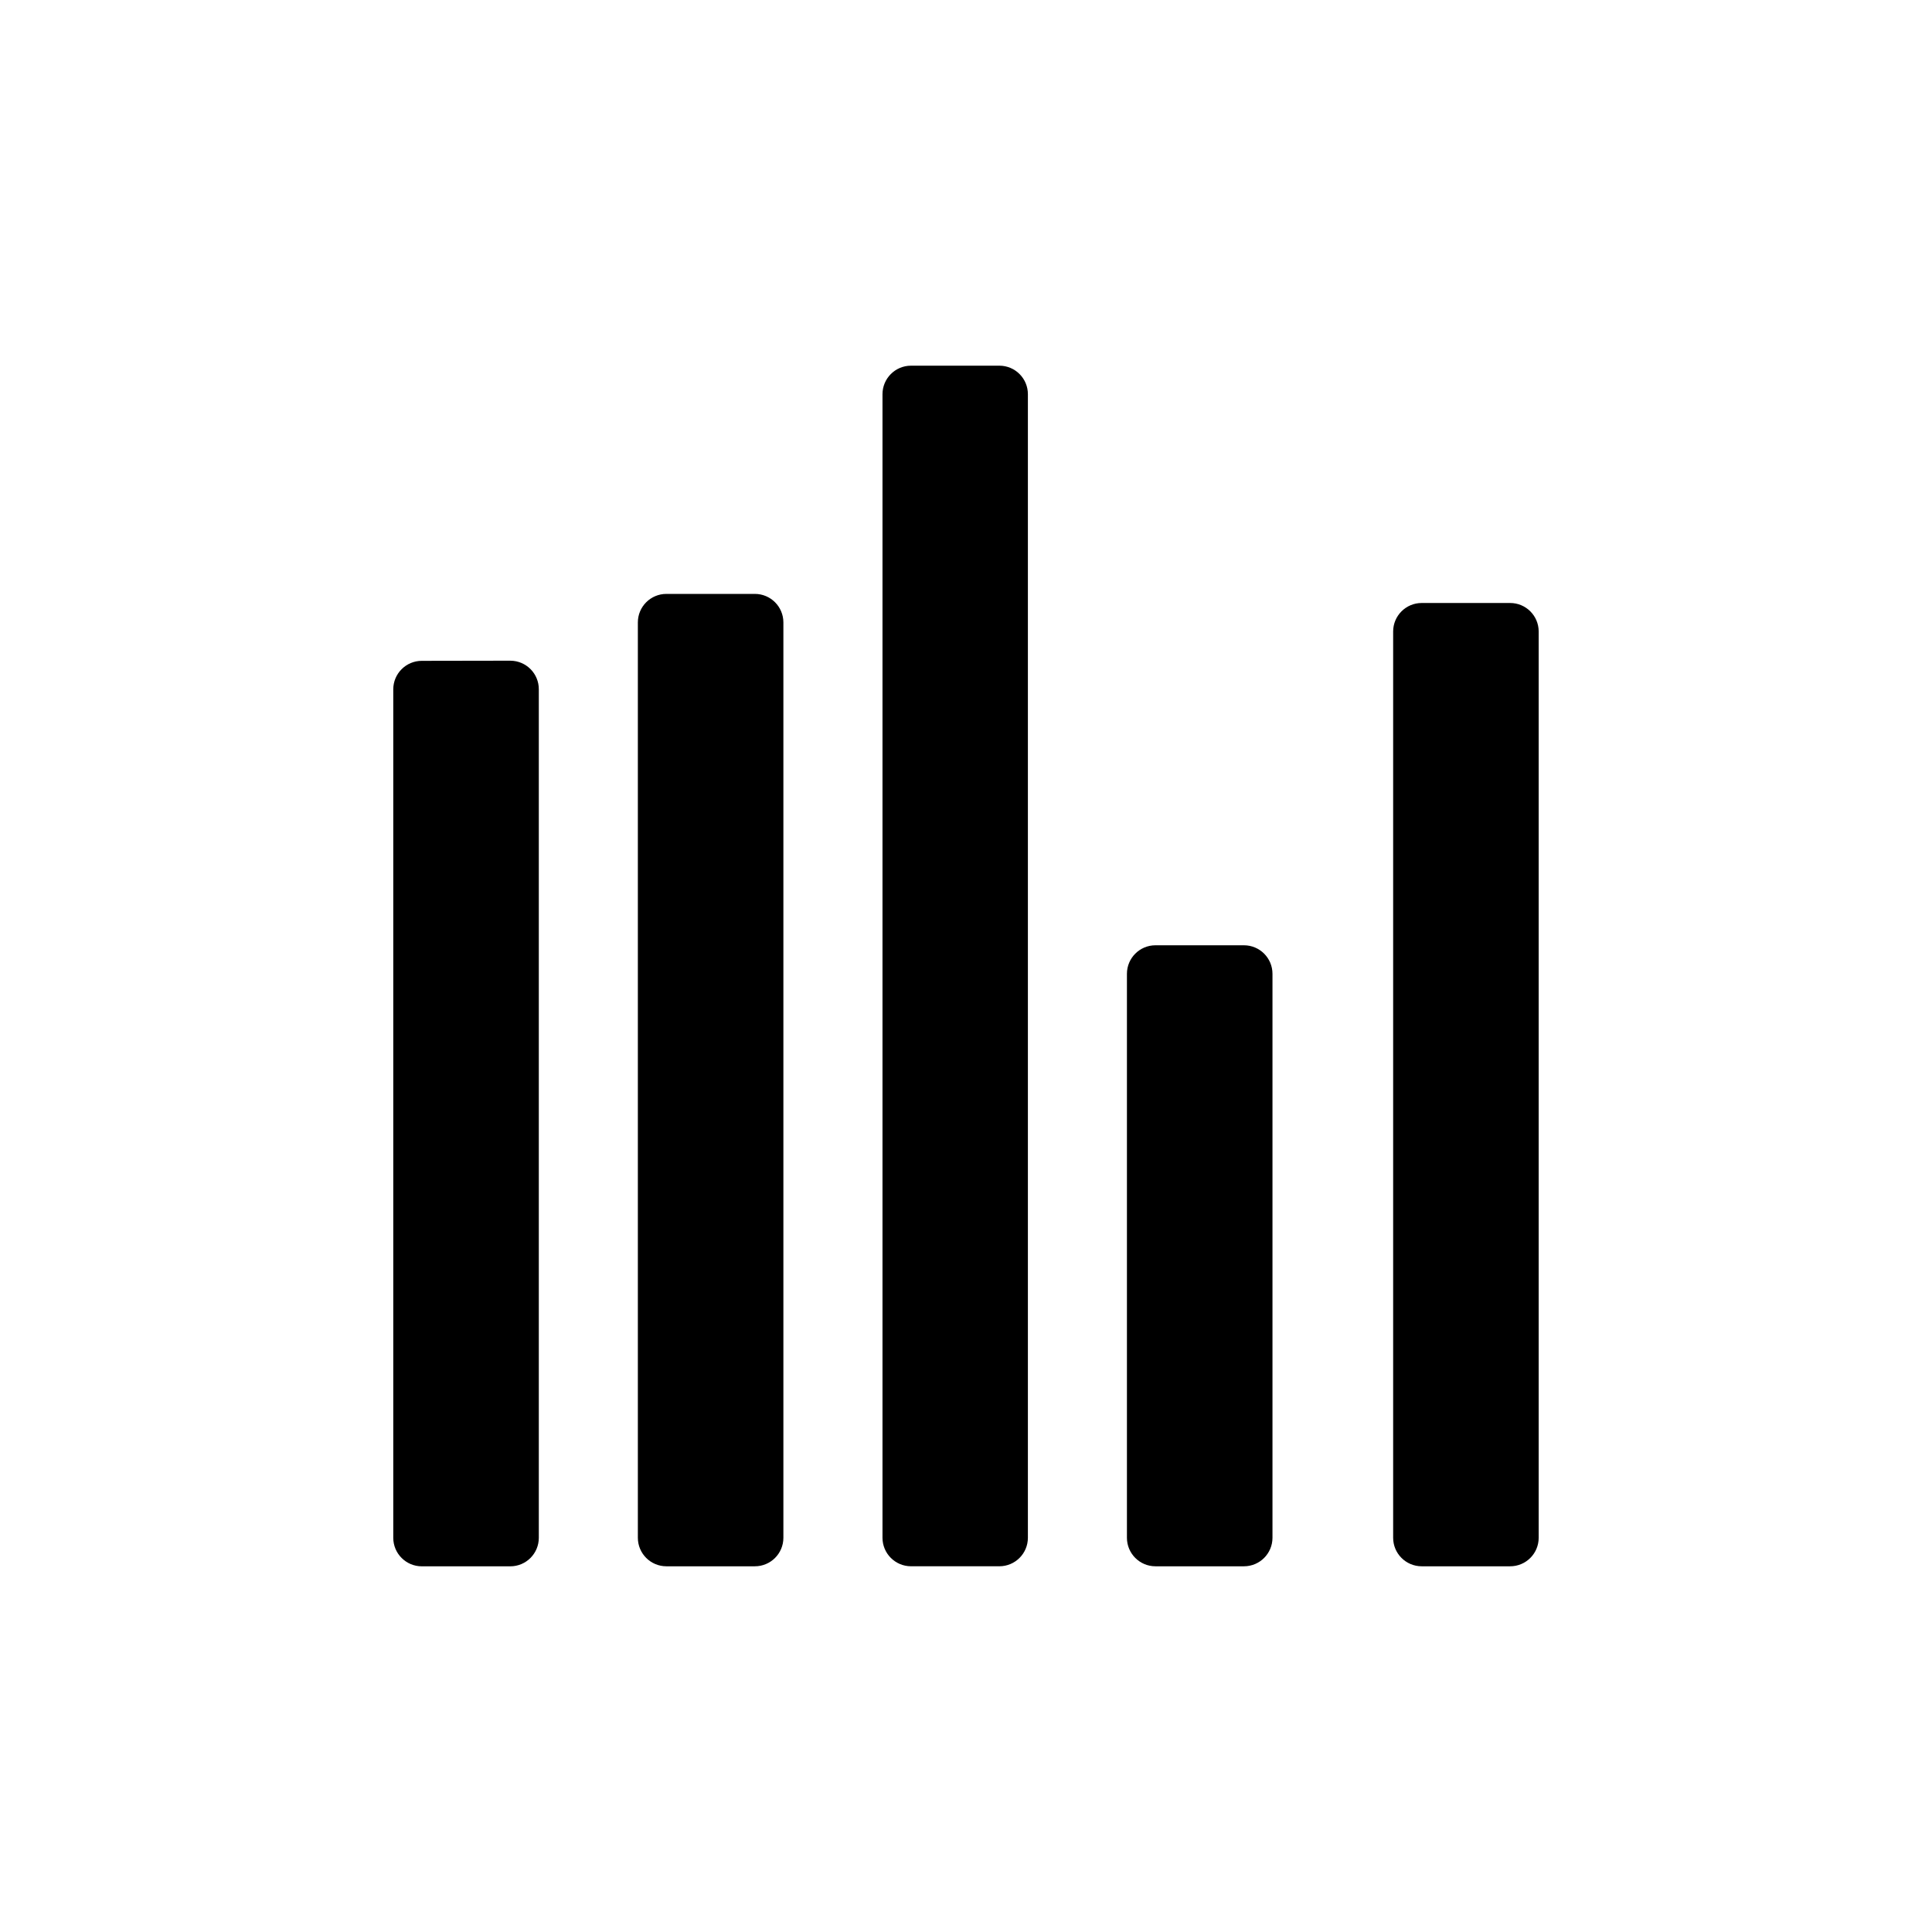
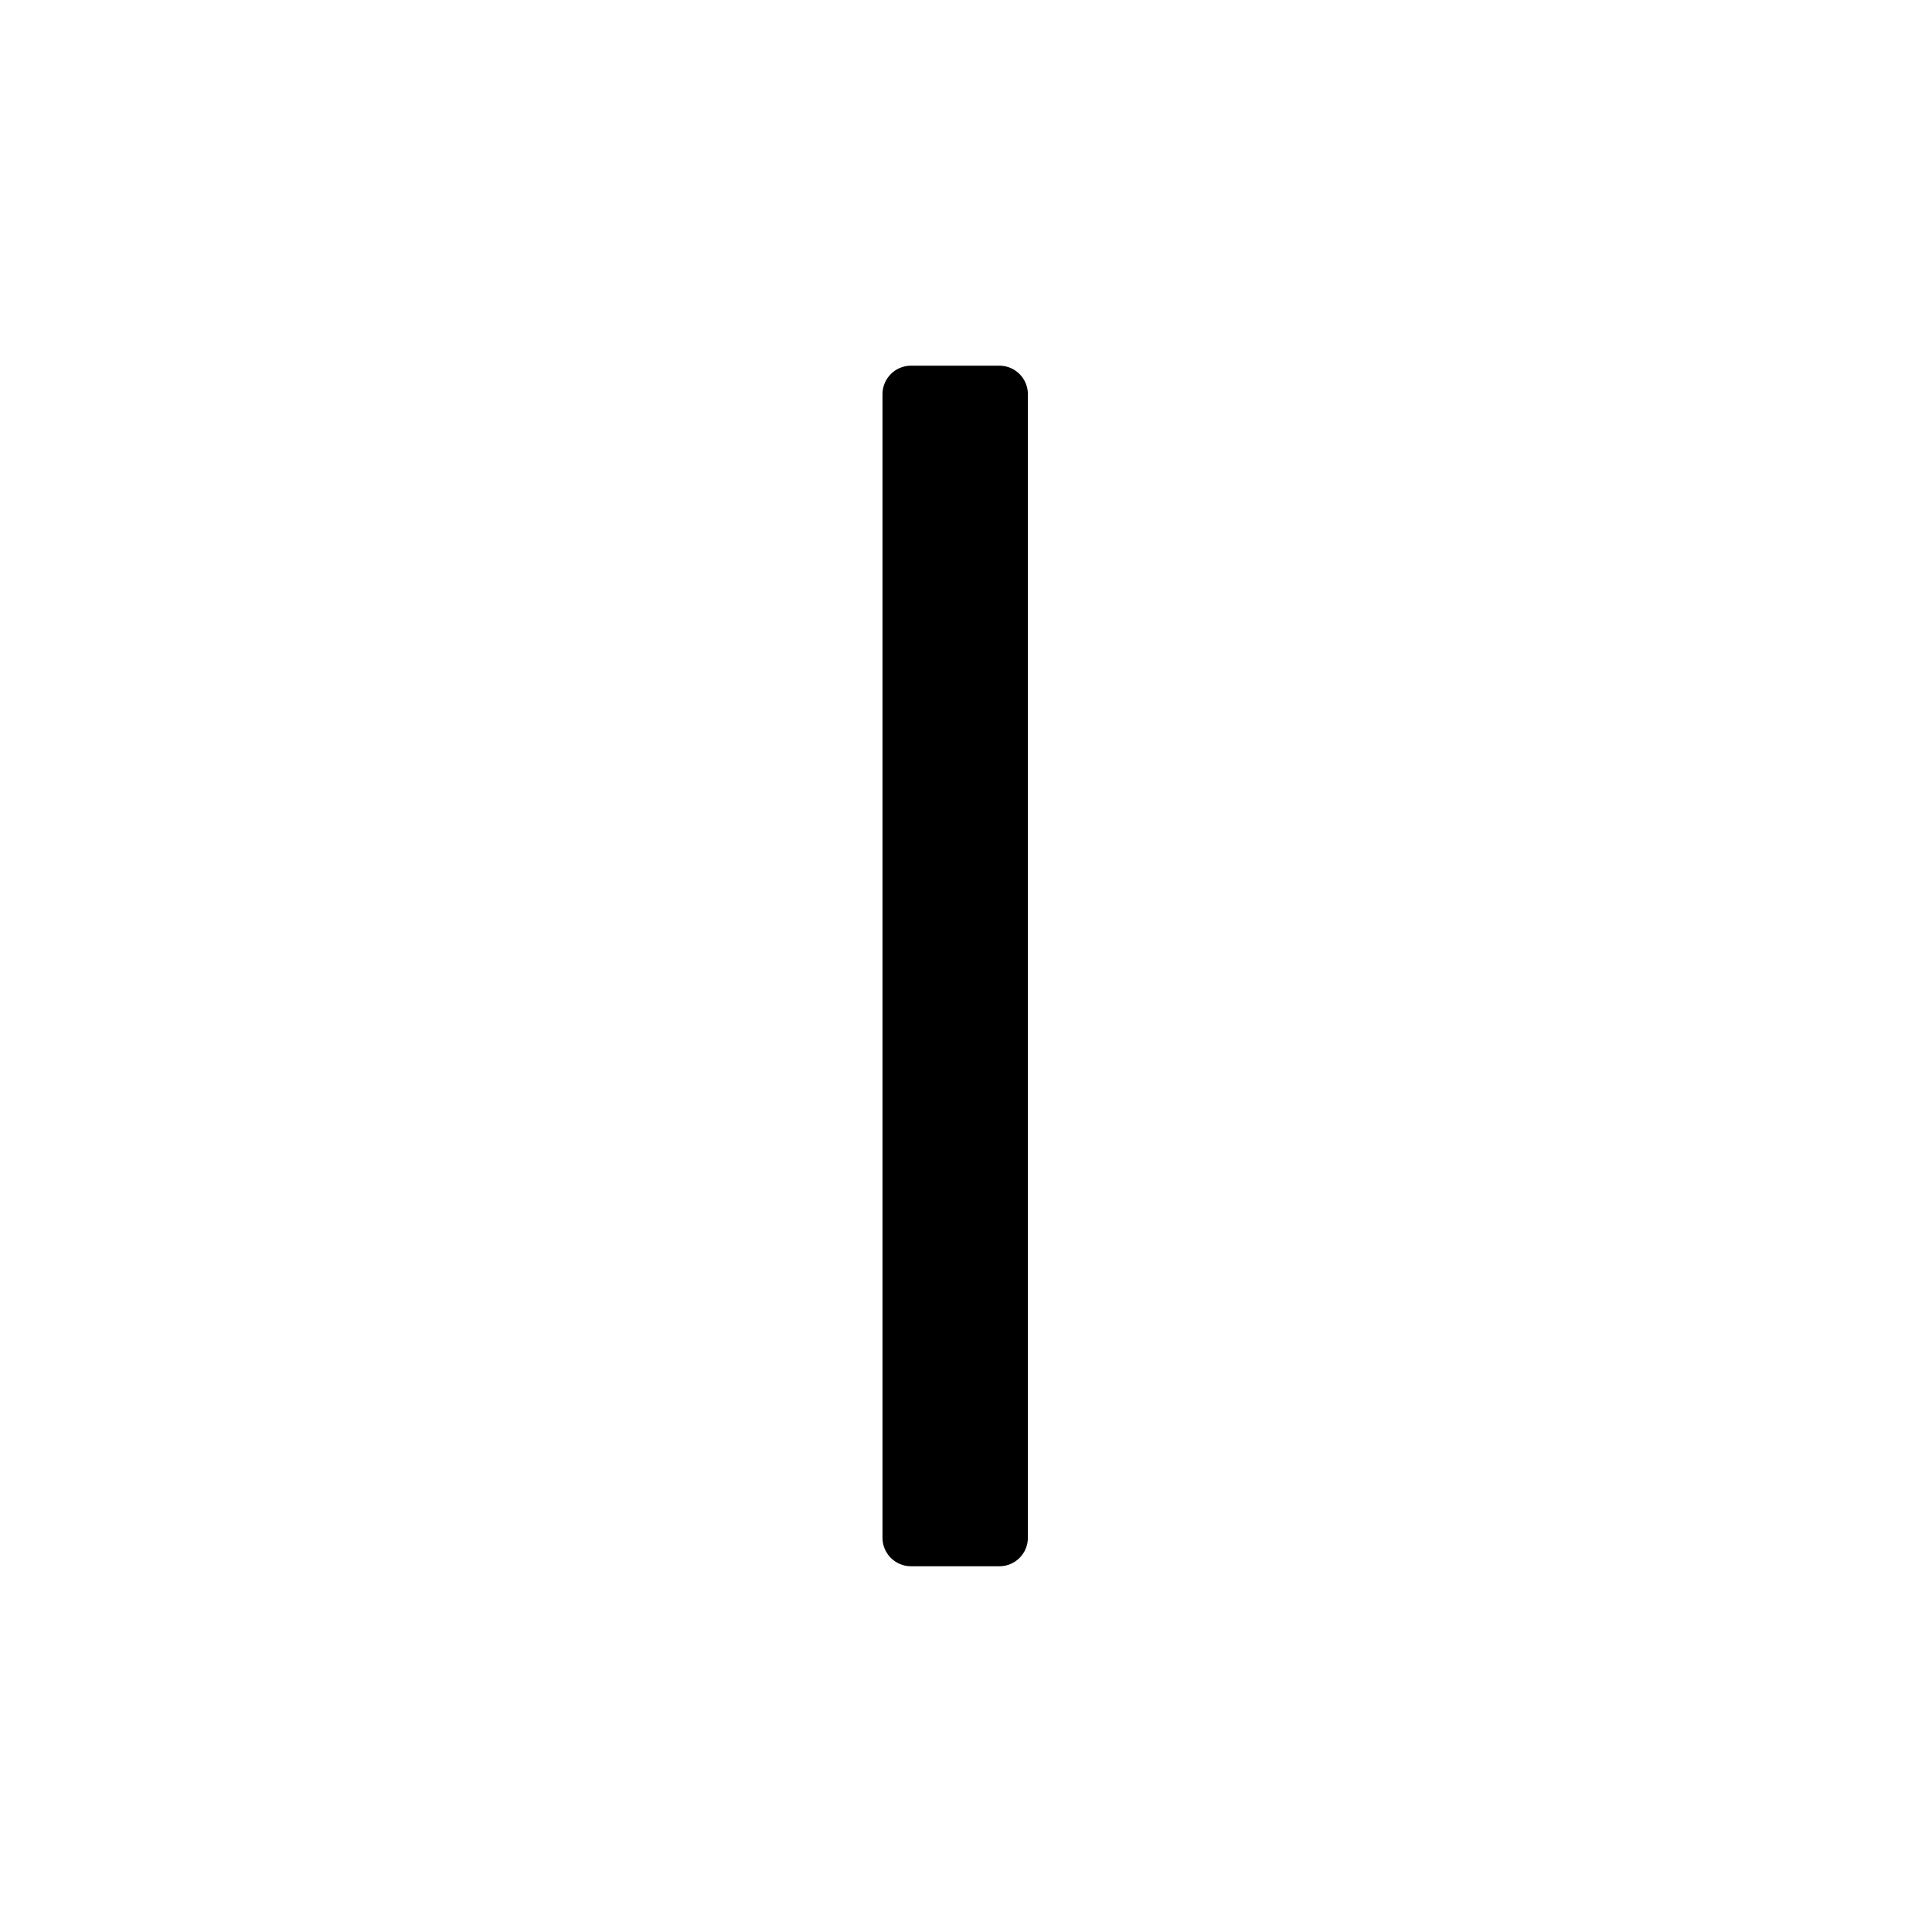
<svg xmlns="http://www.w3.org/2000/svg" fill="#000000" width="800px" height="800px" version="1.1" viewBox="144 144 512 512">
  <g>
-     <path d="m279.24 319.09-23.469 0.039c-4.168 0.004-7.547 3.383-7.551 7.551v224.86c0.004 4.168 3.383 7.547 7.551 7.551h23.469c4.168-0.004 7.547-3.383 7.551-7.551v-224.86c0.016-4.184-3.367-7.582-7.551-7.586z" />
    <path d="m385.42 240.91c-4.184 0.004-7.566 3.406-7.551 7.586v303.03c0.004 4.168 3.383 7.547 7.551 7.551h23.43c4.168-0.004 7.547-3.383 7.551-7.551v-303.03c0.016-4.184-3.367-7.582-7.551-7.586z" />
-     <path d="m450.2 394.51c-4.168 0.004-7.547 3.383-7.551 7.551v149.47c0.004 4.168 3.383 7.547 7.551 7.551h23.469c4.168-0.004 7.547-3.383 7.551-7.551v-149.47c-0.004-4.168-3.383-7.547-7.551-7.551z" />
-     <path d="m320.59 301.39c-4.168 0.004-7.547 3.383-7.551 7.551v242.59c0.004 4.168 3.383 7.547 7.551 7.551h23.43c4.184 0.016 7.582-3.367 7.586-7.551v-242.59c-0.004-4.184-3.406-7.566-7.586-7.551z" />
-     <path d="m520.75 303.8c-4.168 0.004-7.547 3.383-7.551 7.551v240.18c0.004 4.168 3.383 7.547 7.551 7.551h23.43c4.184 0.016 7.582-3.367 7.586-7.551v-240.18c-0.004-4.184-3.406-7.566-7.586-7.551z" />
  </g>
</svg>